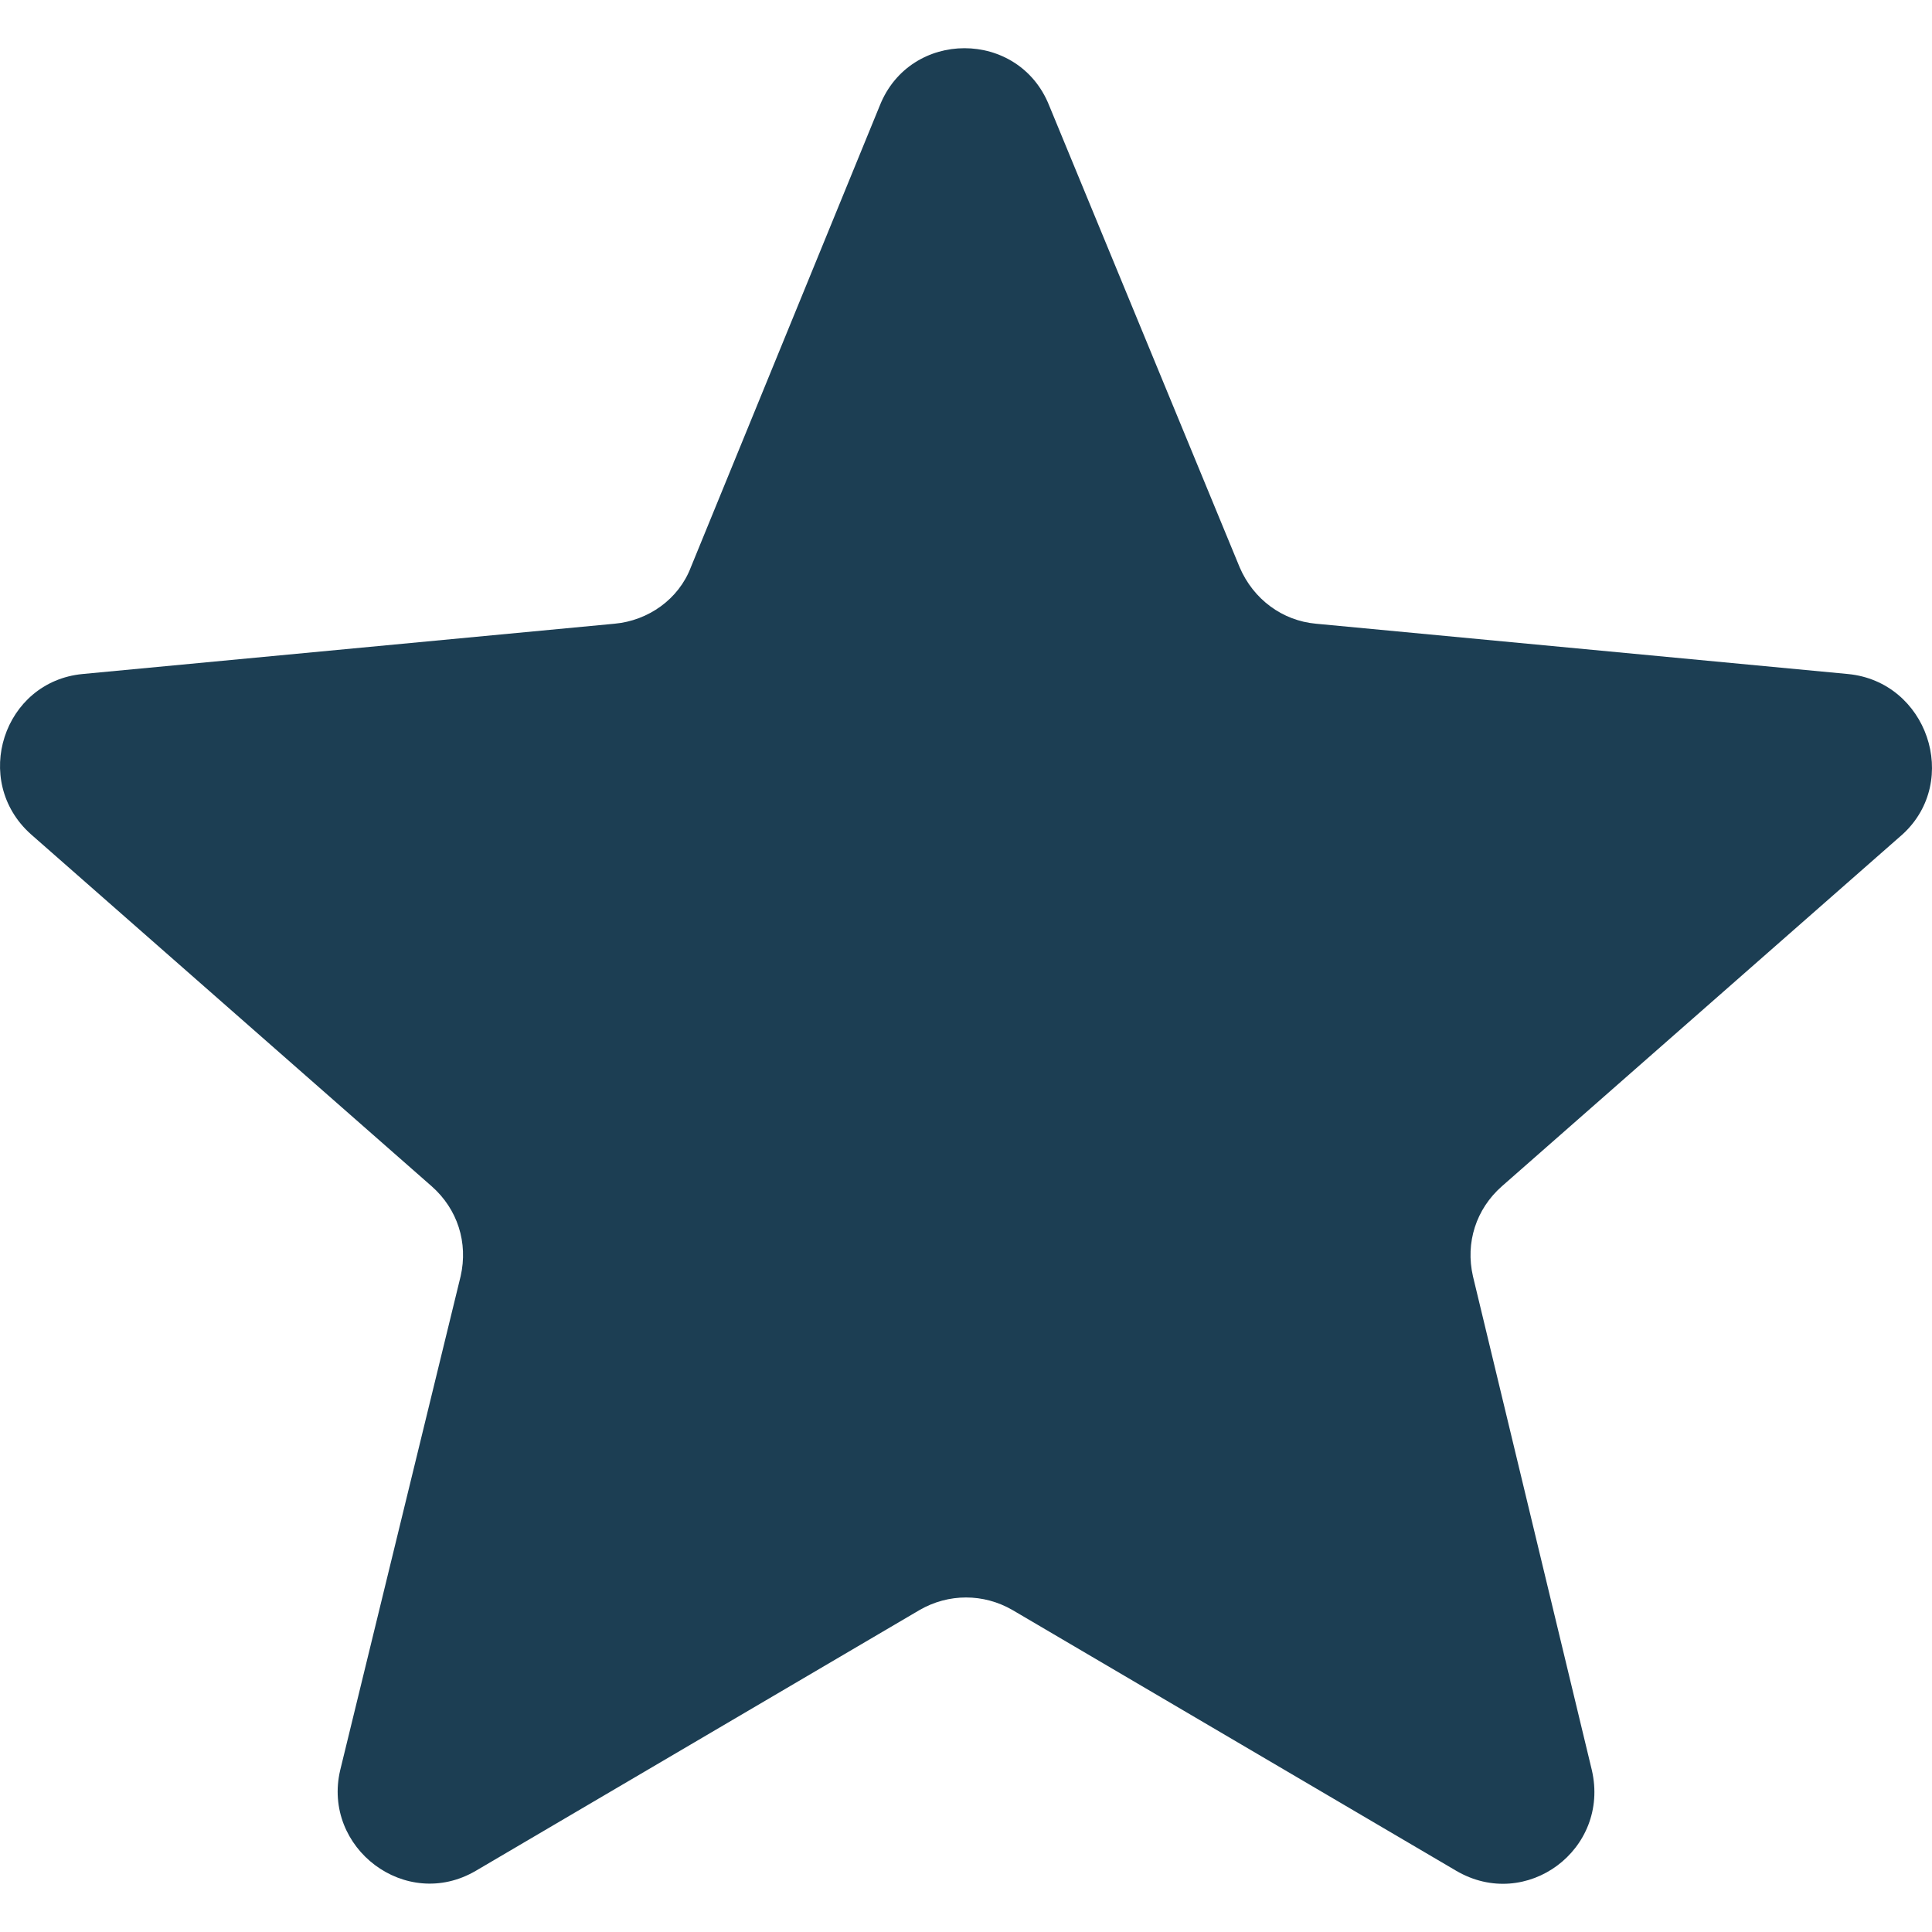
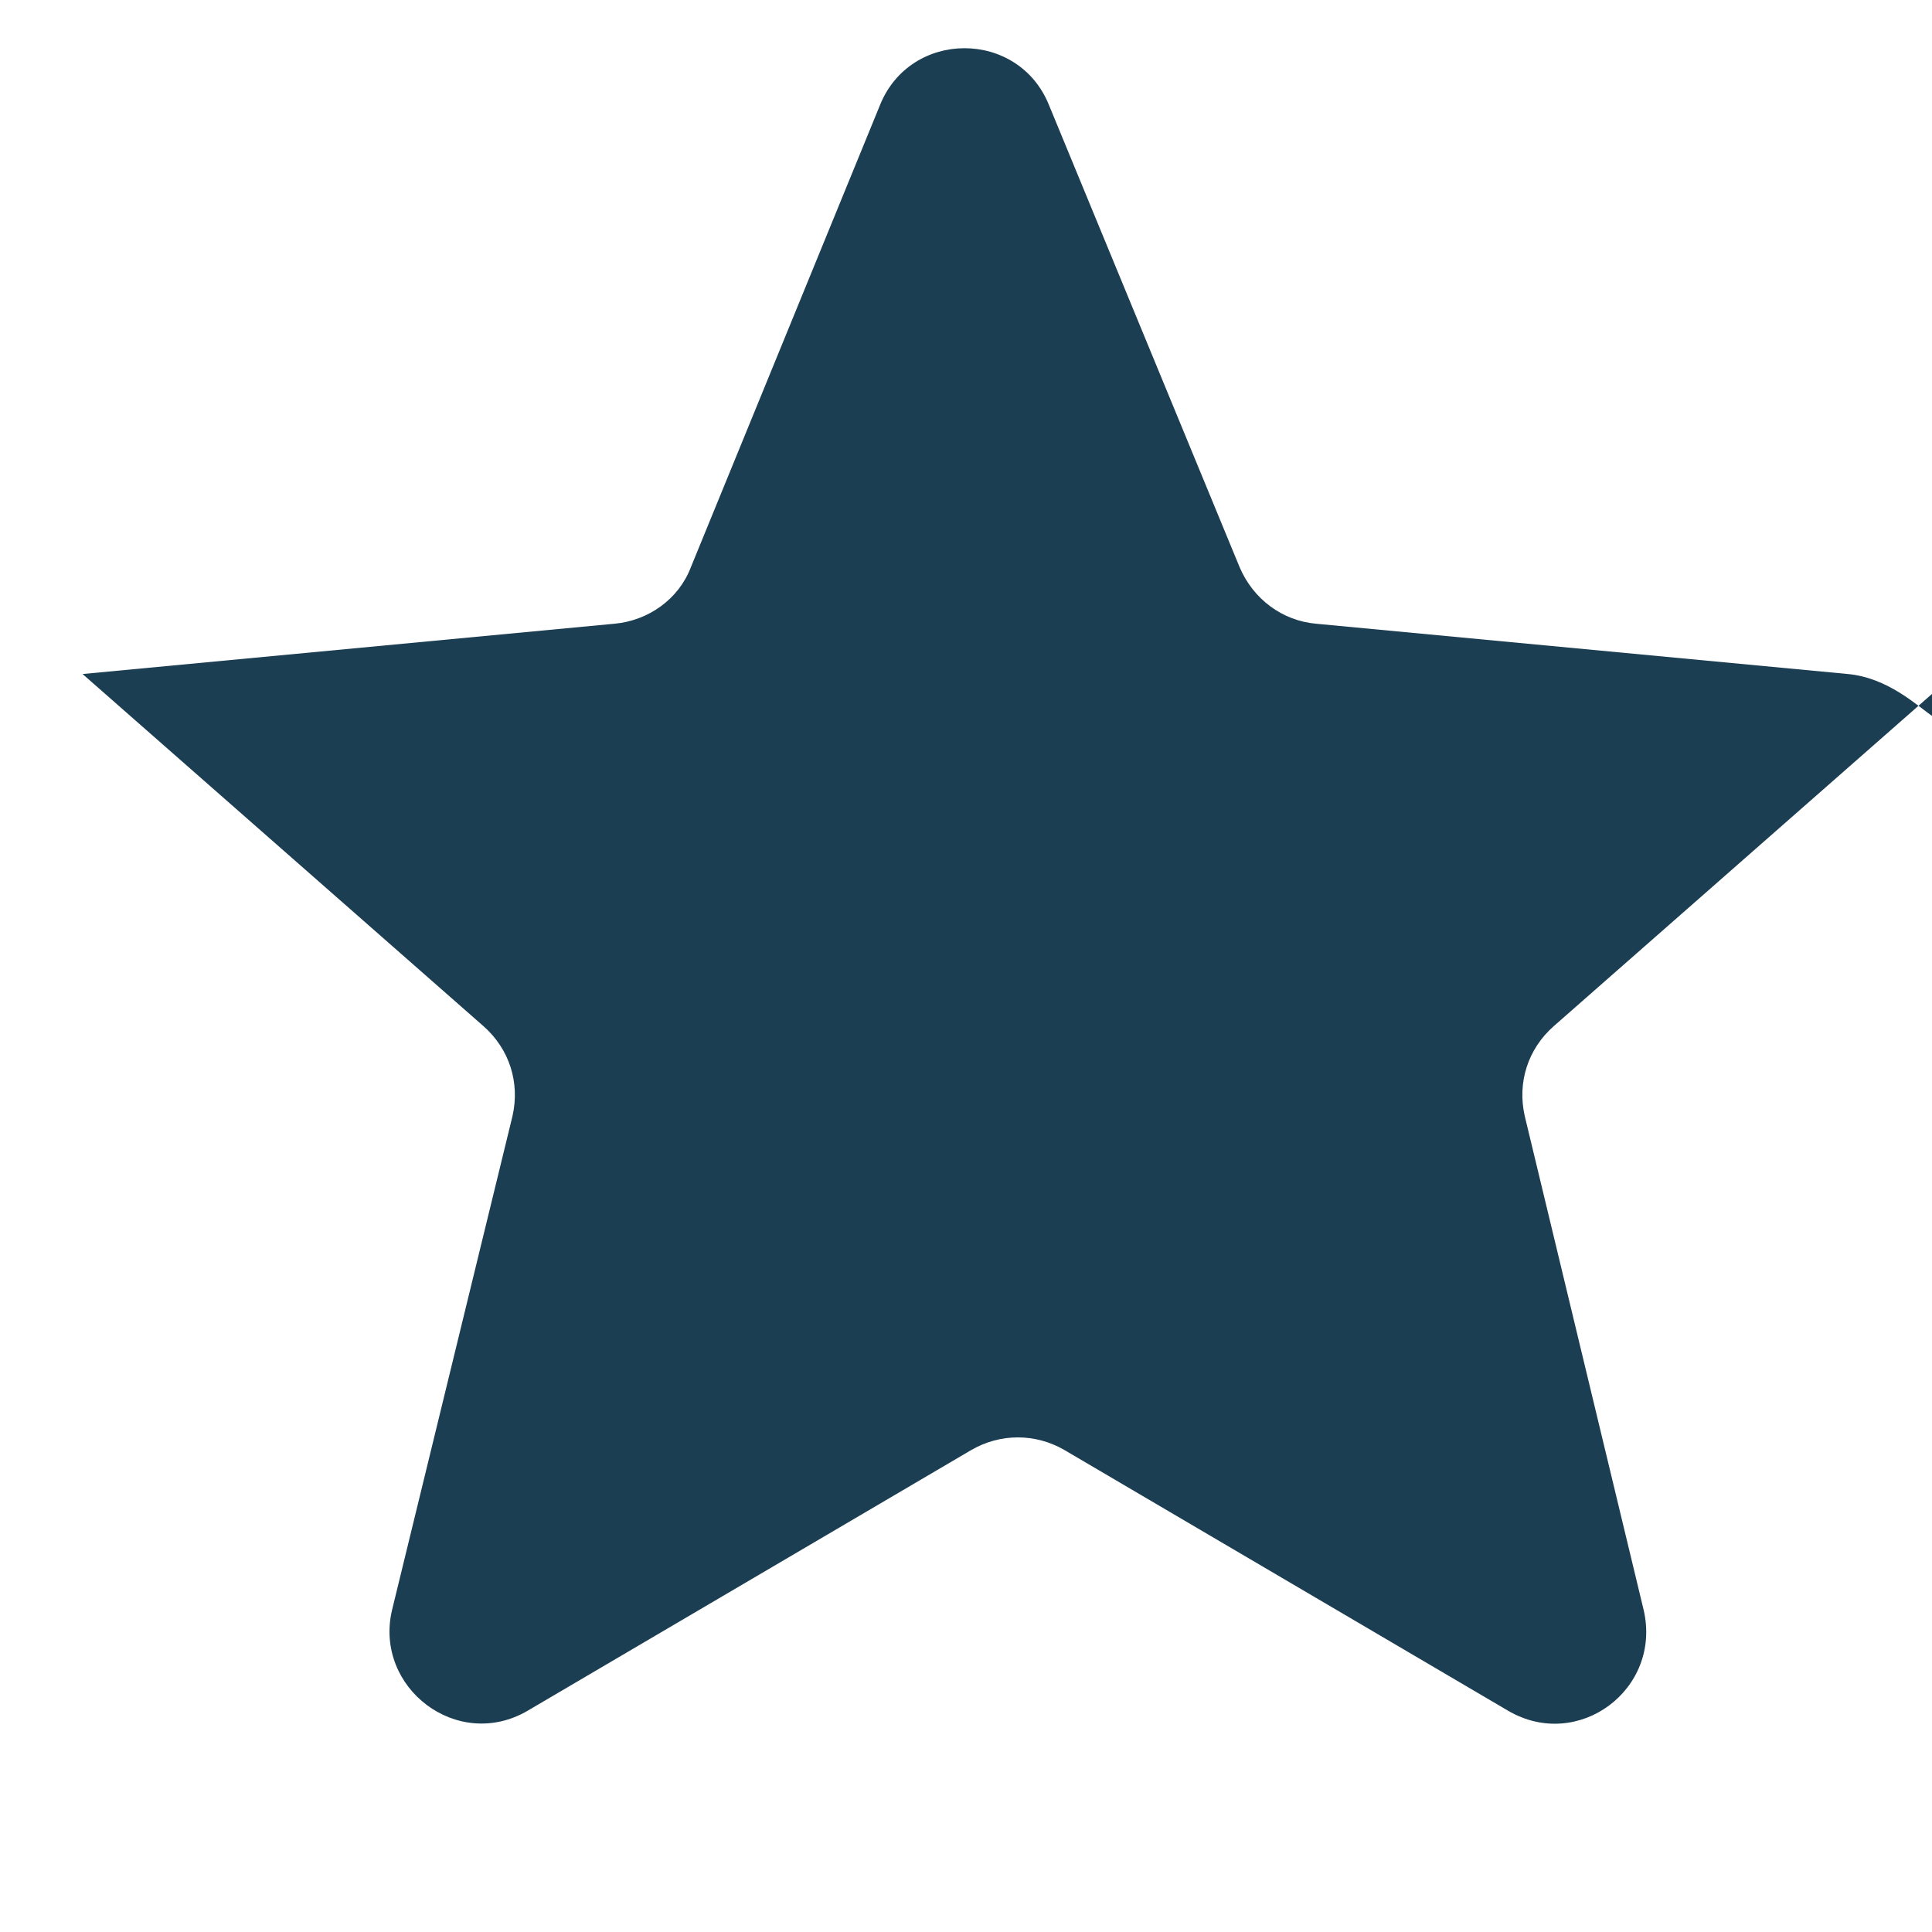
<svg xmlns="http://www.w3.org/2000/svg" version="1.1" id="Capa_1" x="0px" y="0px" width="126.729px" height="126.73px" viewBox="0 0 126.729 126.73" enable-background="new 0 0 126.729 126.73" xml:space="preserve">
  <g>
-     <path fill="#1C3E53" d="M121.215,44.212l-34.899-3.3c-2.199-0.2-4.101-1.6-5-3.7l-12.5-30.3c-2-5-9.101-5-11.101,0l-12.4,30.3   c-0.8,2.101-2.8,3.5-5,3.7l-34.899,3.3c-5.2,0.5-7.3,7-3.4,10.5l26.3,23.101c1.7,1.5,2.4,3.7,1.9,5.899l-7.9,32.399   c-1.199,5.101,4.301,9.3,8.9,6.601l29.1-17.101c1.9-1.1,4.2-1.1,6.101,0l29.101,17.101c4.601,2.699,10.101-1.399,8.899-6.601   l-7.8-32.399c-0.5-2.199,0.199-4.399,1.899-5.899l26.3-23.101C128.615,51.212,126.415,44.712,121.215,44.212z" />
+     <path fill="#1C3E53" d="M121.215,44.212l-34.899-3.3c-2.199-0.2-4.101-1.6-5-3.7l-12.5-30.3c-2-5-9.101-5-11.101,0l-12.4,30.3   c-0.8,2.101-2.8,3.5-5,3.7l-34.899,3.3l26.3,23.101c1.7,1.5,2.4,3.7,1.9,5.899l-7.9,32.399   c-1.199,5.101,4.301,9.3,8.9,6.601l29.1-17.101c1.9-1.1,4.2-1.1,6.101,0l29.101,17.101c4.601,2.699,10.101-1.399,8.899-6.601   l-7.8-32.399c-0.5-2.199,0.199-4.399,1.899-5.899l26.3-23.101C128.615,51.212,126.415,44.712,121.215,44.212z" />
  </g>
</svg>